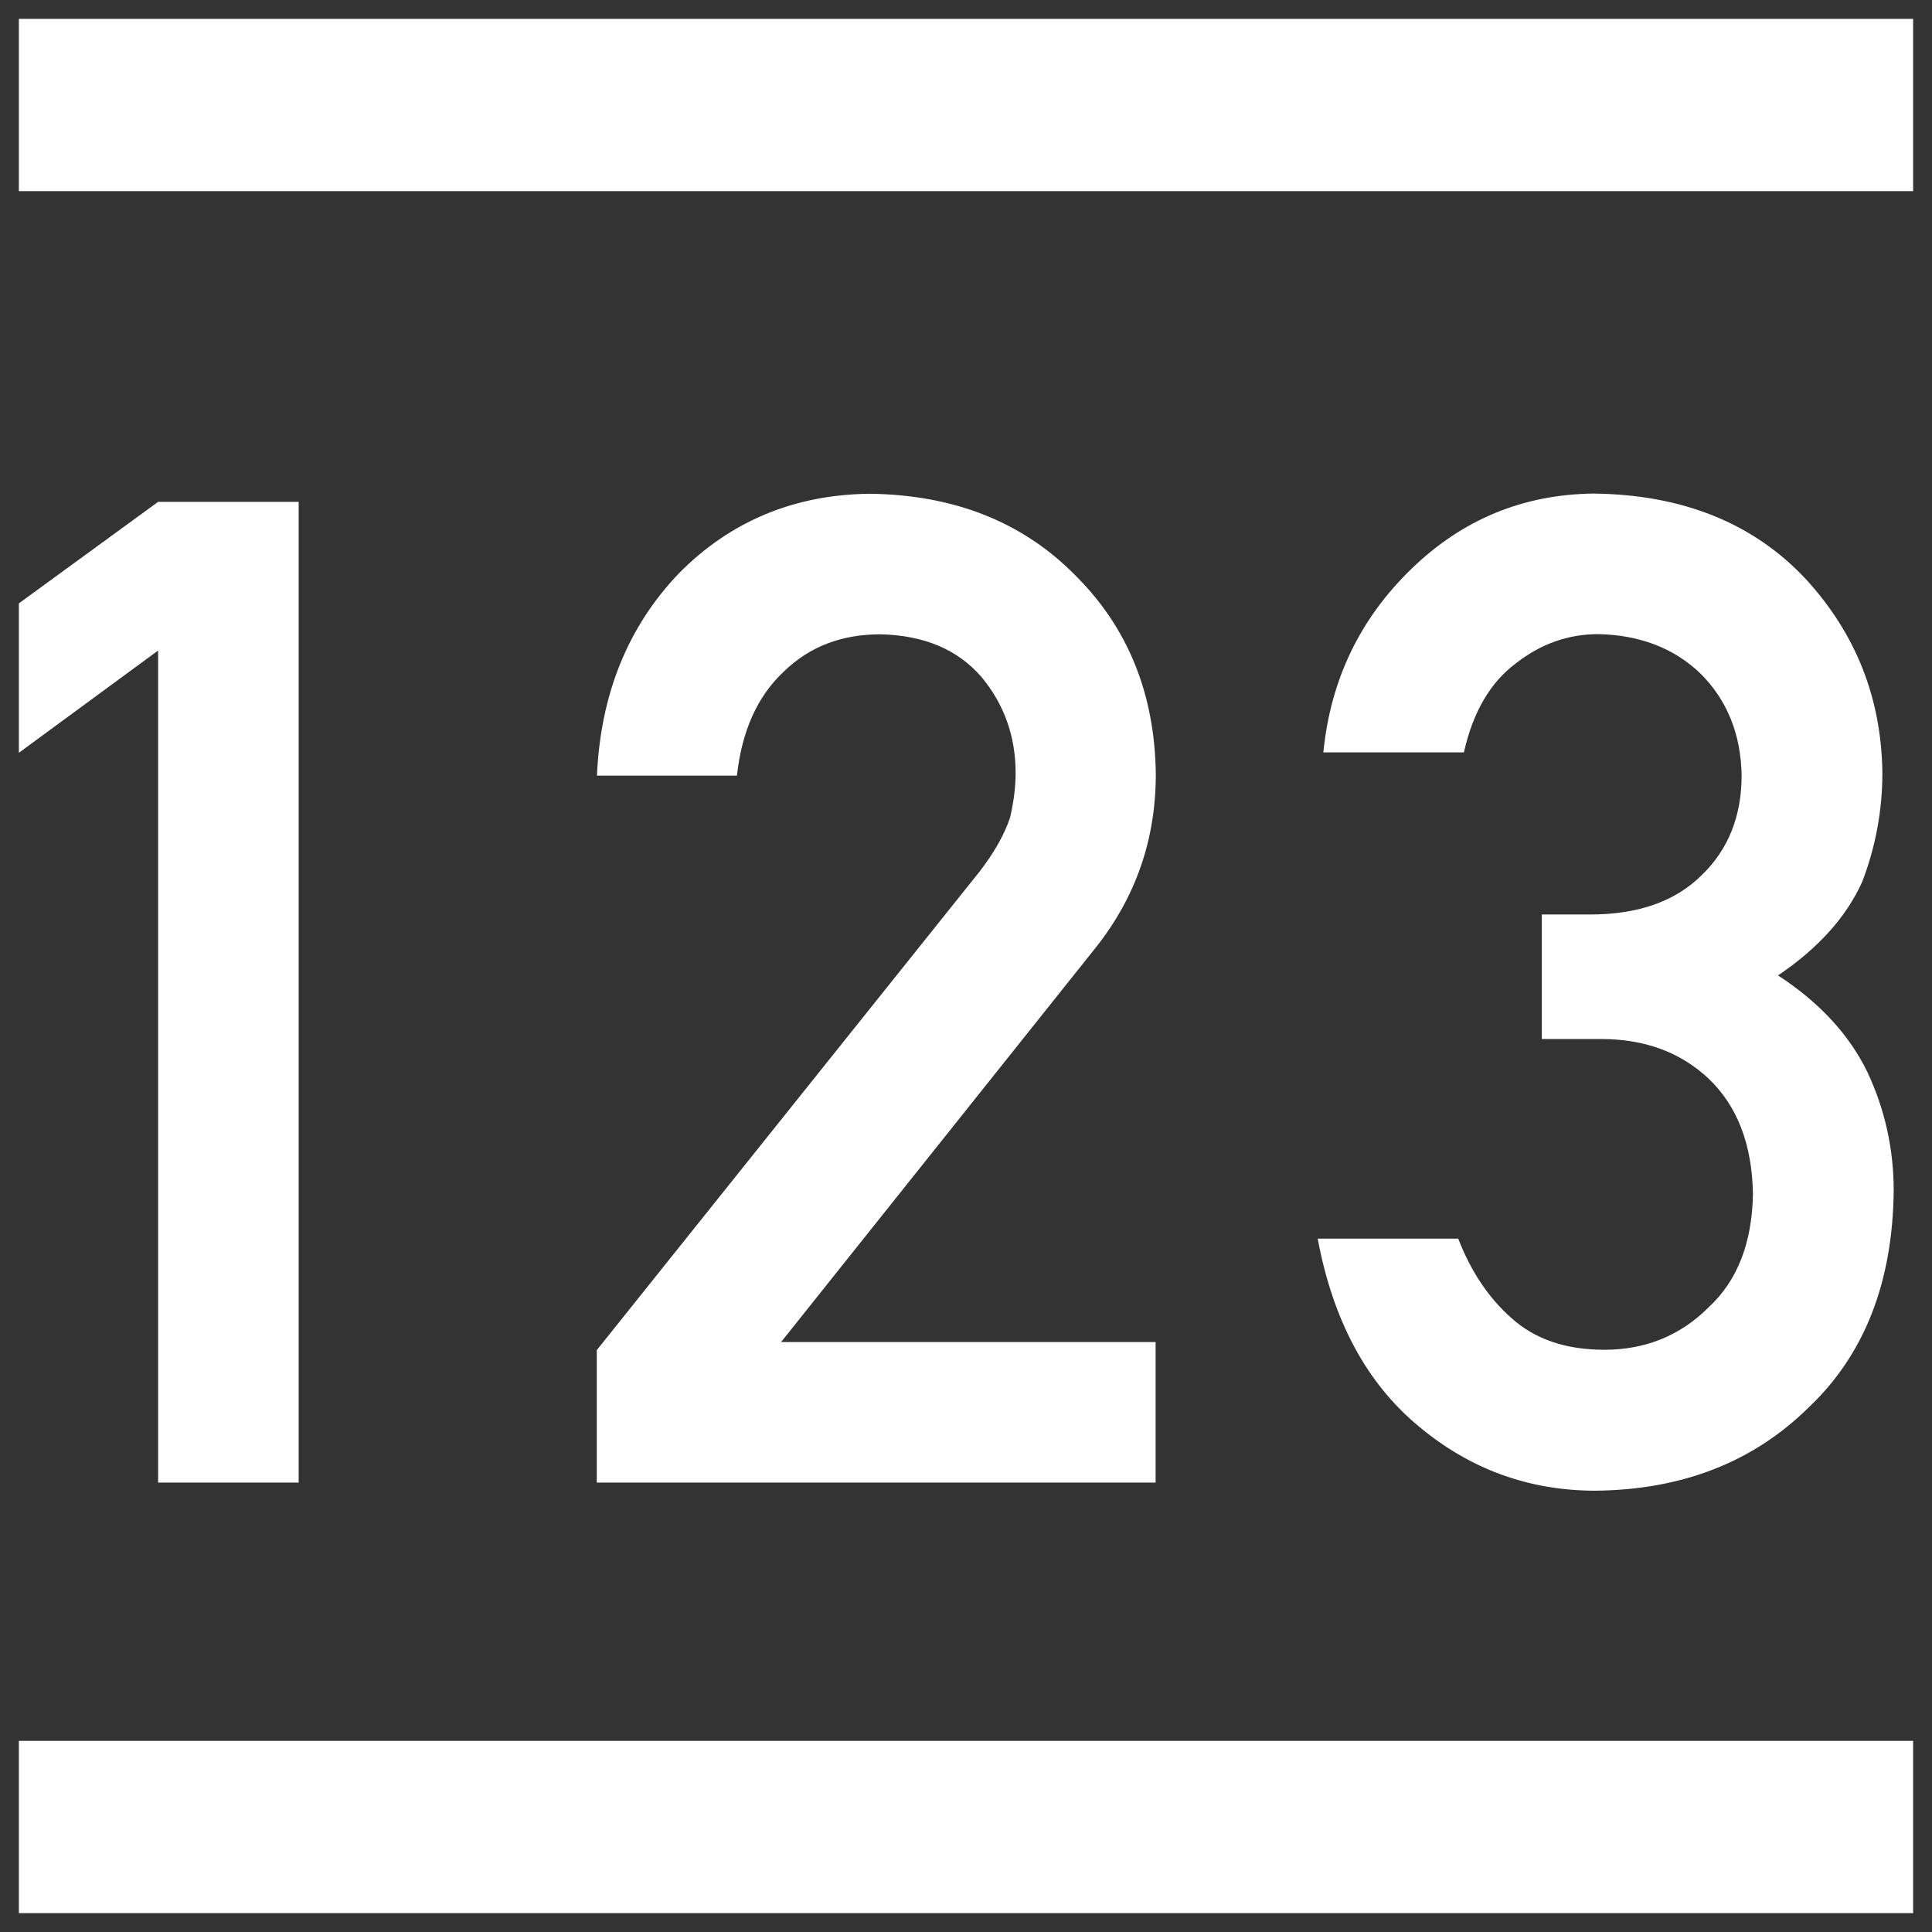
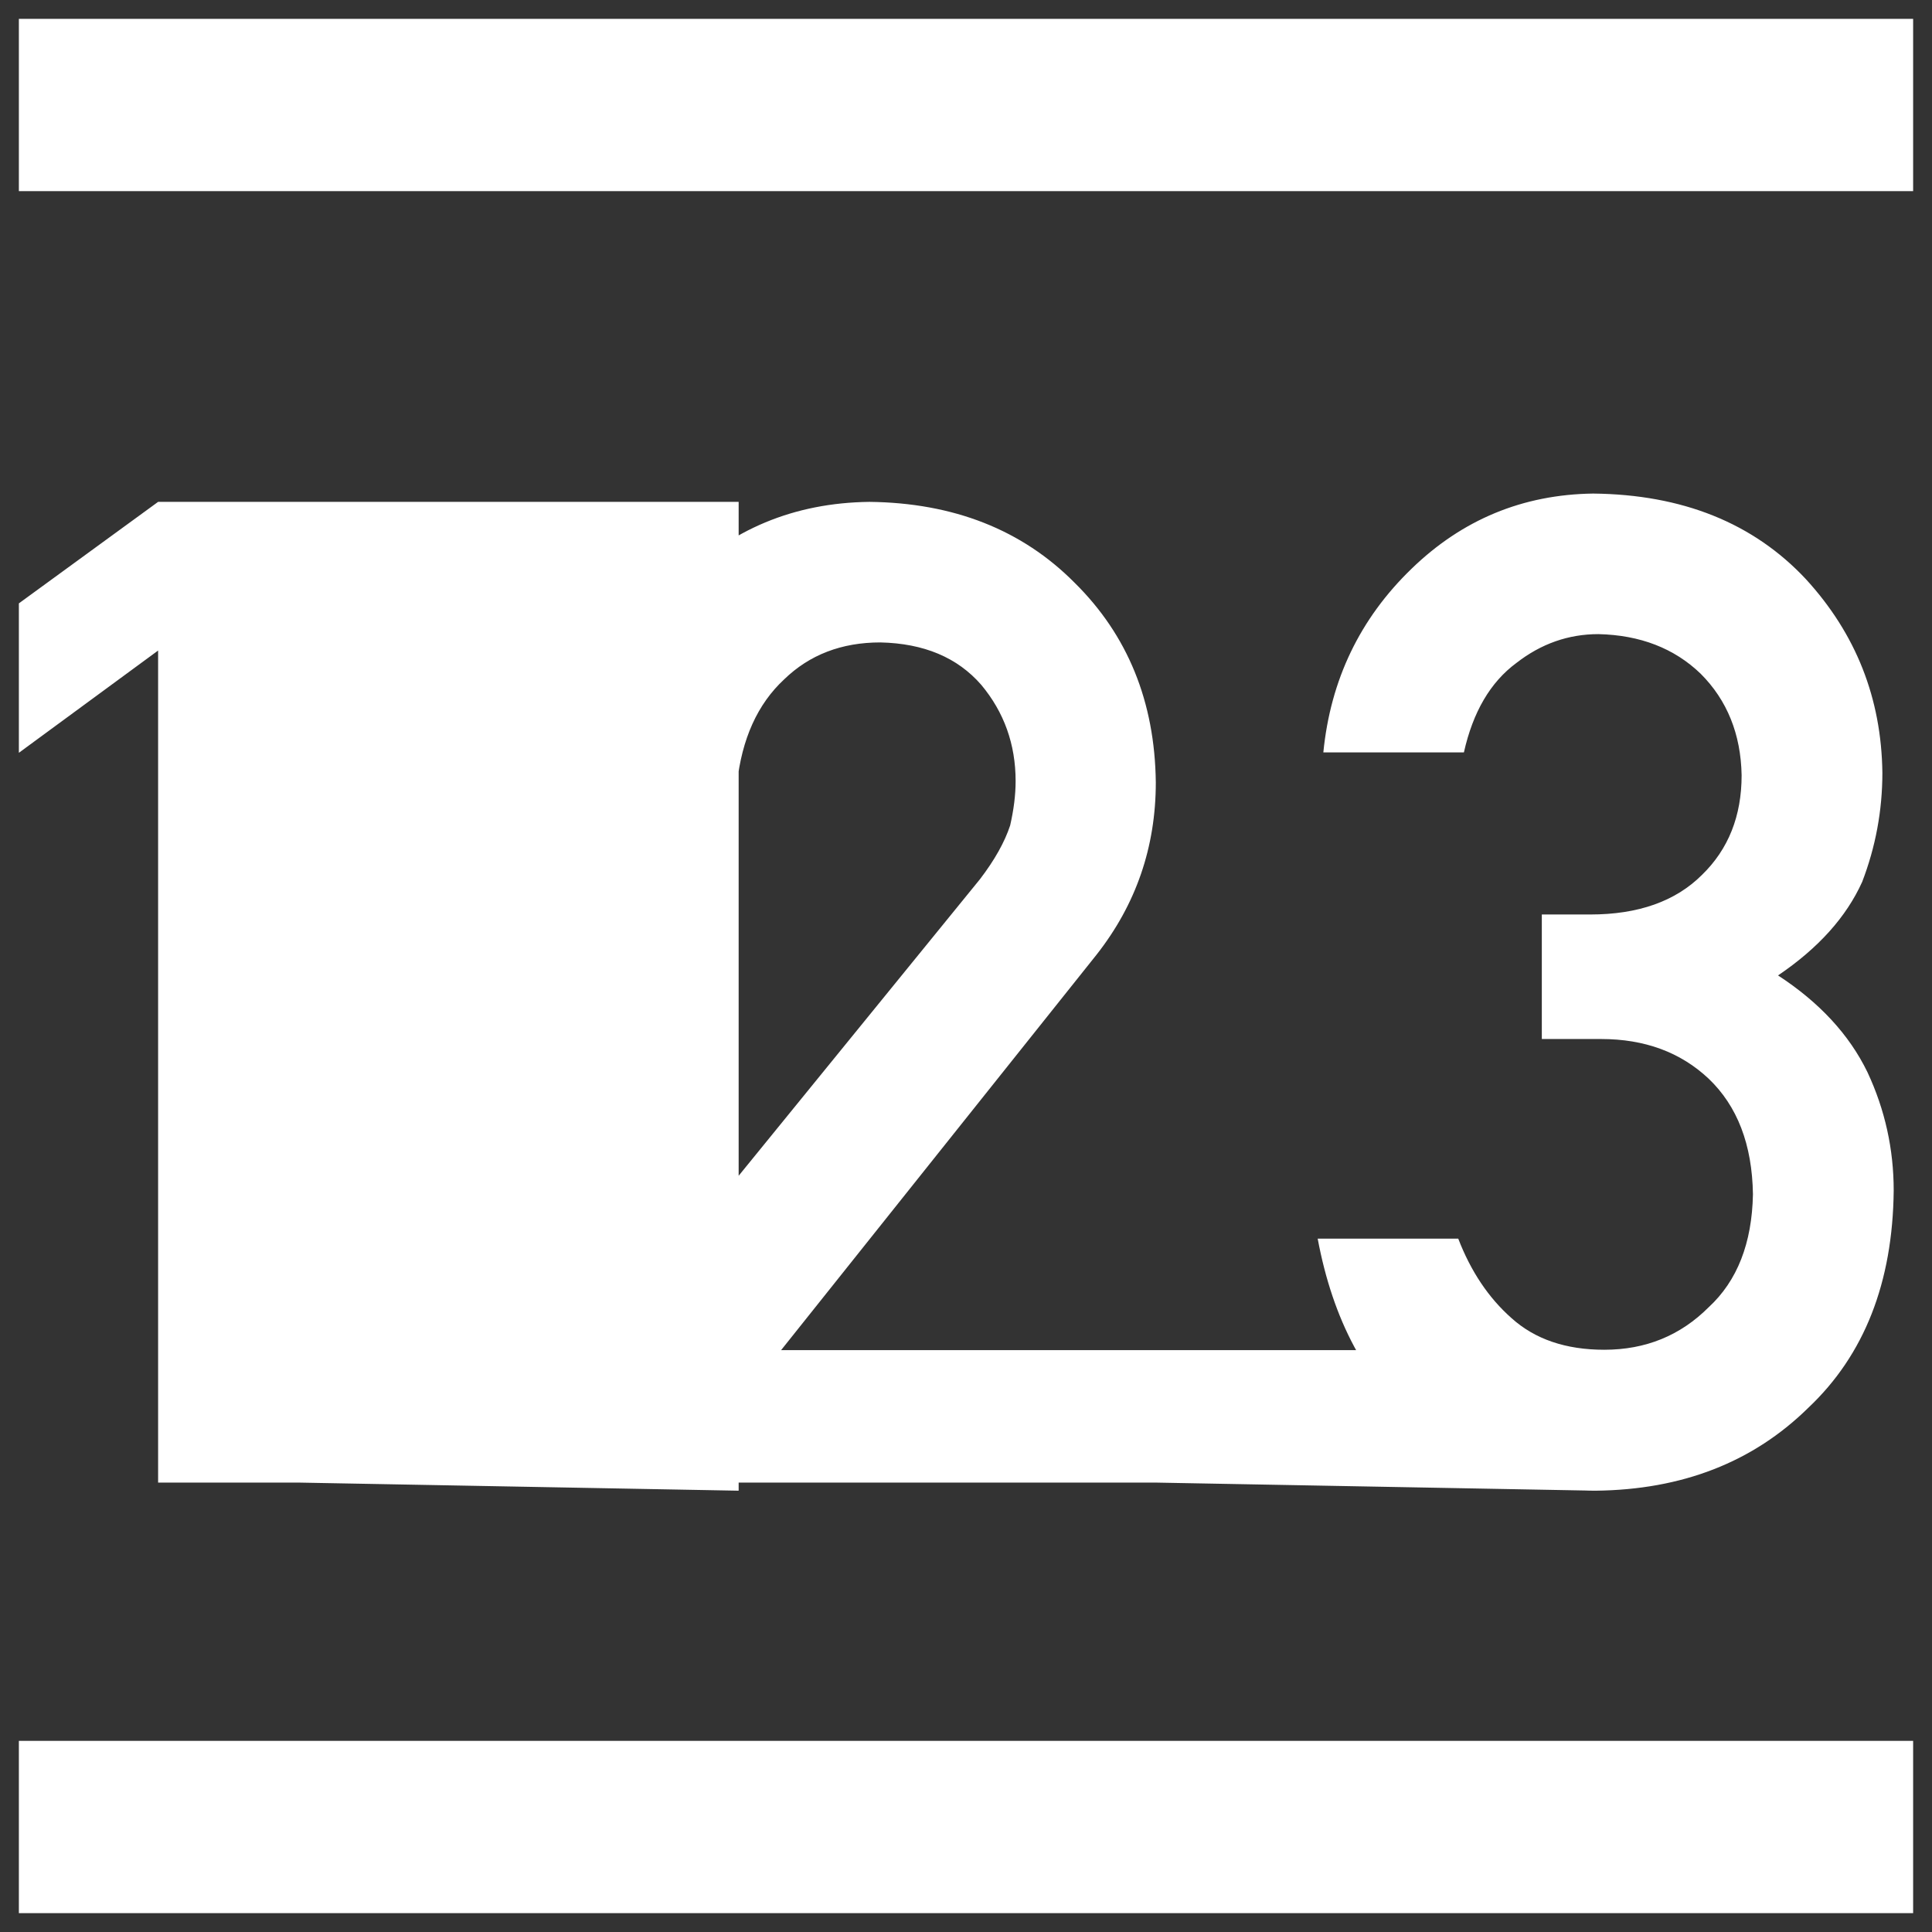
<svg xmlns="http://www.w3.org/2000/svg" t="1694009024198" class="icon" viewBox="0 0 1024 1024" version="1.1" p-id="6754" width="100" height="100">
  <rect x="0" y="0" width="1024" height="1024" fill="#333333" stroke="none" />
-   <path d="M845.7 790.1c45.9-0.5 83.4-15.1 112.7-43.9 29.7-28 44.8-66.4 45.3-115.2 0-21.9-4.6-42.8-13.9-62.7-9.7-20-25.6-37.1-47.4-51.3 21.4-14.5 36.2-31 44.6-49.6 7.1-18.5 10.7-37.8 10.7-57.8-0.5-39.5-14-73.7-40.6-102.7-27.8-29.7-65.4-44.8-112.7-45.3-37.3 0.5-69.4 13.8-96.3 39.9-27.3 26.4-42.9 58.8-46.7 97.3h74.5c4.8-21.4 14-37.2 27.8-47.4 13.1-10.2 27.6-15.3 43.5-15.3 22.1 0.5 40.2 7.5 54.2 21 14 14 21.3 32 21.7 53.8 0 21.6-7 39.2-21 52.8-14 14-33.8 21-59.2 21h-25.7v66h31.4c23.1 0 42.1 7 57 21 15.2 14.5 23.1 34.9 23.5 61.3-0.5 25.9-8.3 45.9-23.5 59.9-15 15-33.4 22.5-55.3 22.5-20.4 0-36.8-5.6-49.2-16.8-12.1-10.7-21.5-24.7-28.2-42.1h-74.5c8.1 43.3 25.8 76.3 53.1 99.1 27.4 23.1 58.8 34.5 94.2 34.5z m-233.2-4.3v-74.5H414l167.2-209.6c20.9-26.6 31.4-57 31.4-91.3-0.5-42.8-14.9-78.1-43.1-105.9-27.8-28-64.1-42.3-108.7-42.8-39.9 0.5-73.6 14.5-100.9 42.1-27.1 28.3-41.6 64.1-43.5 107.3h74.2c2.6-23.8 10.9-42.2 25-55.3 13.5-13.1 30.5-19.6 51-19.6 23.1 0.5 40.9 8 53.5 22.5 12.1 14.5 18.2 31.5 18.2 51 0 7.4-1 15.2-2.9 23.5-2.9 8.8-8.2 18.3-16 28.5L316.3 715.6v70.2h296.2z m-454.2 0V266H83.8L10 319.8V399l73.8-54.2v441h74.5zM10 10h1004v91.3H10zM10 922.7h1004v91.3H10z" fill="#ffffff" p-id="6755" />
+   <path d="M845.7 790.1c45.9-0.5 83.4-15.1 112.7-43.9 29.7-28 44.8-66.4 45.3-115.2 0-21.9-4.6-42.8-13.9-62.7-9.7-20-25.6-37.1-47.4-51.3 21.4-14.5 36.2-31 44.6-49.6 7.1-18.5 10.7-37.8 10.7-57.8-0.5-39.5-14-73.7-40.6-102.7-27.8-29.7-65.4-44.8-112.7-45.3-37.3 0.5-69.4 13.8-96.3 39.9-27.3 26.4-42.9 58.8-46.7 97.3h74.5c4.8-21.4 14-37.2 27.8-47.4 13.1-10.2 27.6-15.3 43.5-15.3 22.1 0.5 40.2 7.5 54.2 21 14 14 21.3 32 21.7 53.8 0 21.6-7 39.2-21 52.8-14 14-33.8 21-59.2 21h-25.7v66h31.4c23.1 0 42.1 7 57 21 15.2 14.5 23.1 34.9 23.5 61.3-0.5 25.9-8.3 45.9-23.5 59.9-15 15-33.4 22.5-55.3 22.5-20.4 0-36.8-5.6-49.2-16.8-12.1-10.7-21.5-24.7-28.2-42.1h-74.5c8.1 43.3 25.8 76.3 53.1 99.1 27.4 23.1 58.8 34.5 94.2 34.5z v-74.5H414l167.2-209.6c20.9-26.6 31.4-57 31.4-91.3-0.5-42.8-14.9-78.1-43.1-105.9-27.8-28-64.1-42.3-108.7-42.8-39.9 0.5-73.6 14.5-100.9 42.1-27.1 28.3-41.6 64.1-43.5 107.3h74.2c2.6-23.8 10.9-42.2 25-55.3 13.5-13.1 30.5-19.6 51-19.6 23.1 0.5 40.9 8 53.5 22.5 12.1 14.5 18.2 31.5 18.2 51 0 7.4-1 15.2-2.9 23.5-2.9 8.8-8.2 18.3-16 28.5L316.3 715.6v70.2h296.2z m-454.2 0V266H83.8L10 319.8V399l73.8-54.2v441h74.5zM10 10h1004v91.3H10zM10 922.7h1004v91.3H10z" fill="#ffffff" p-id="6755" />
</svg>